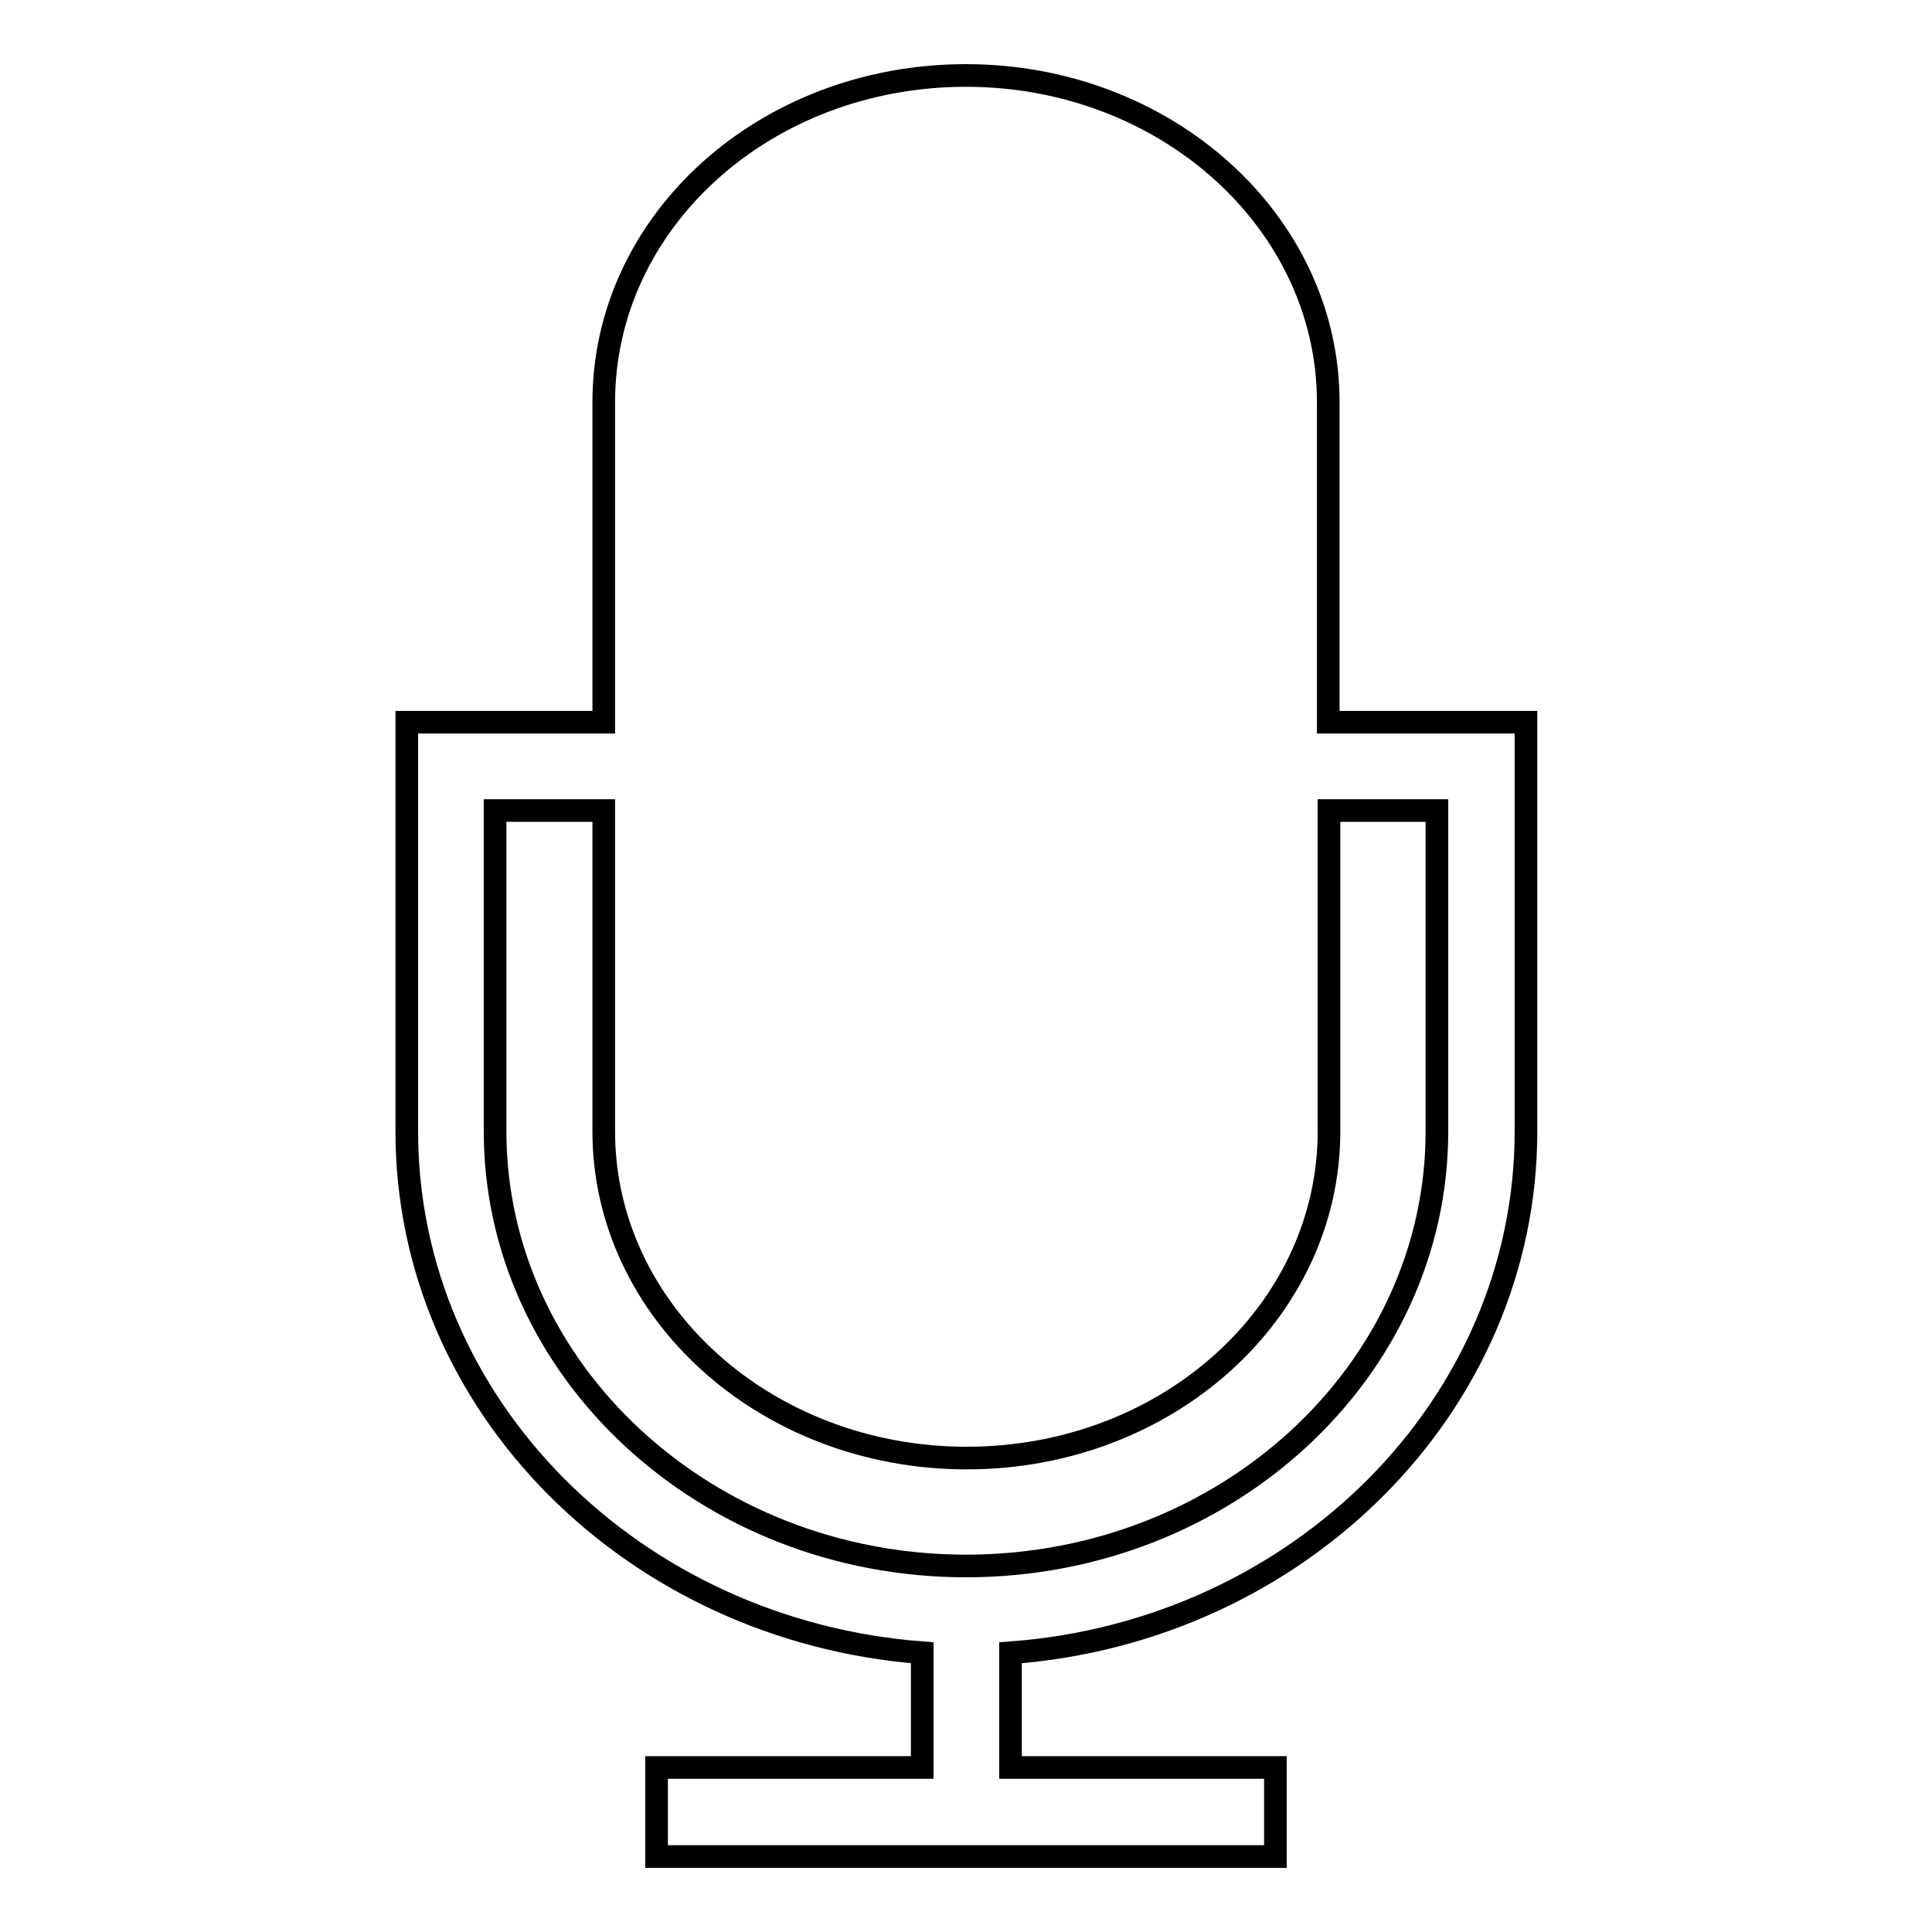
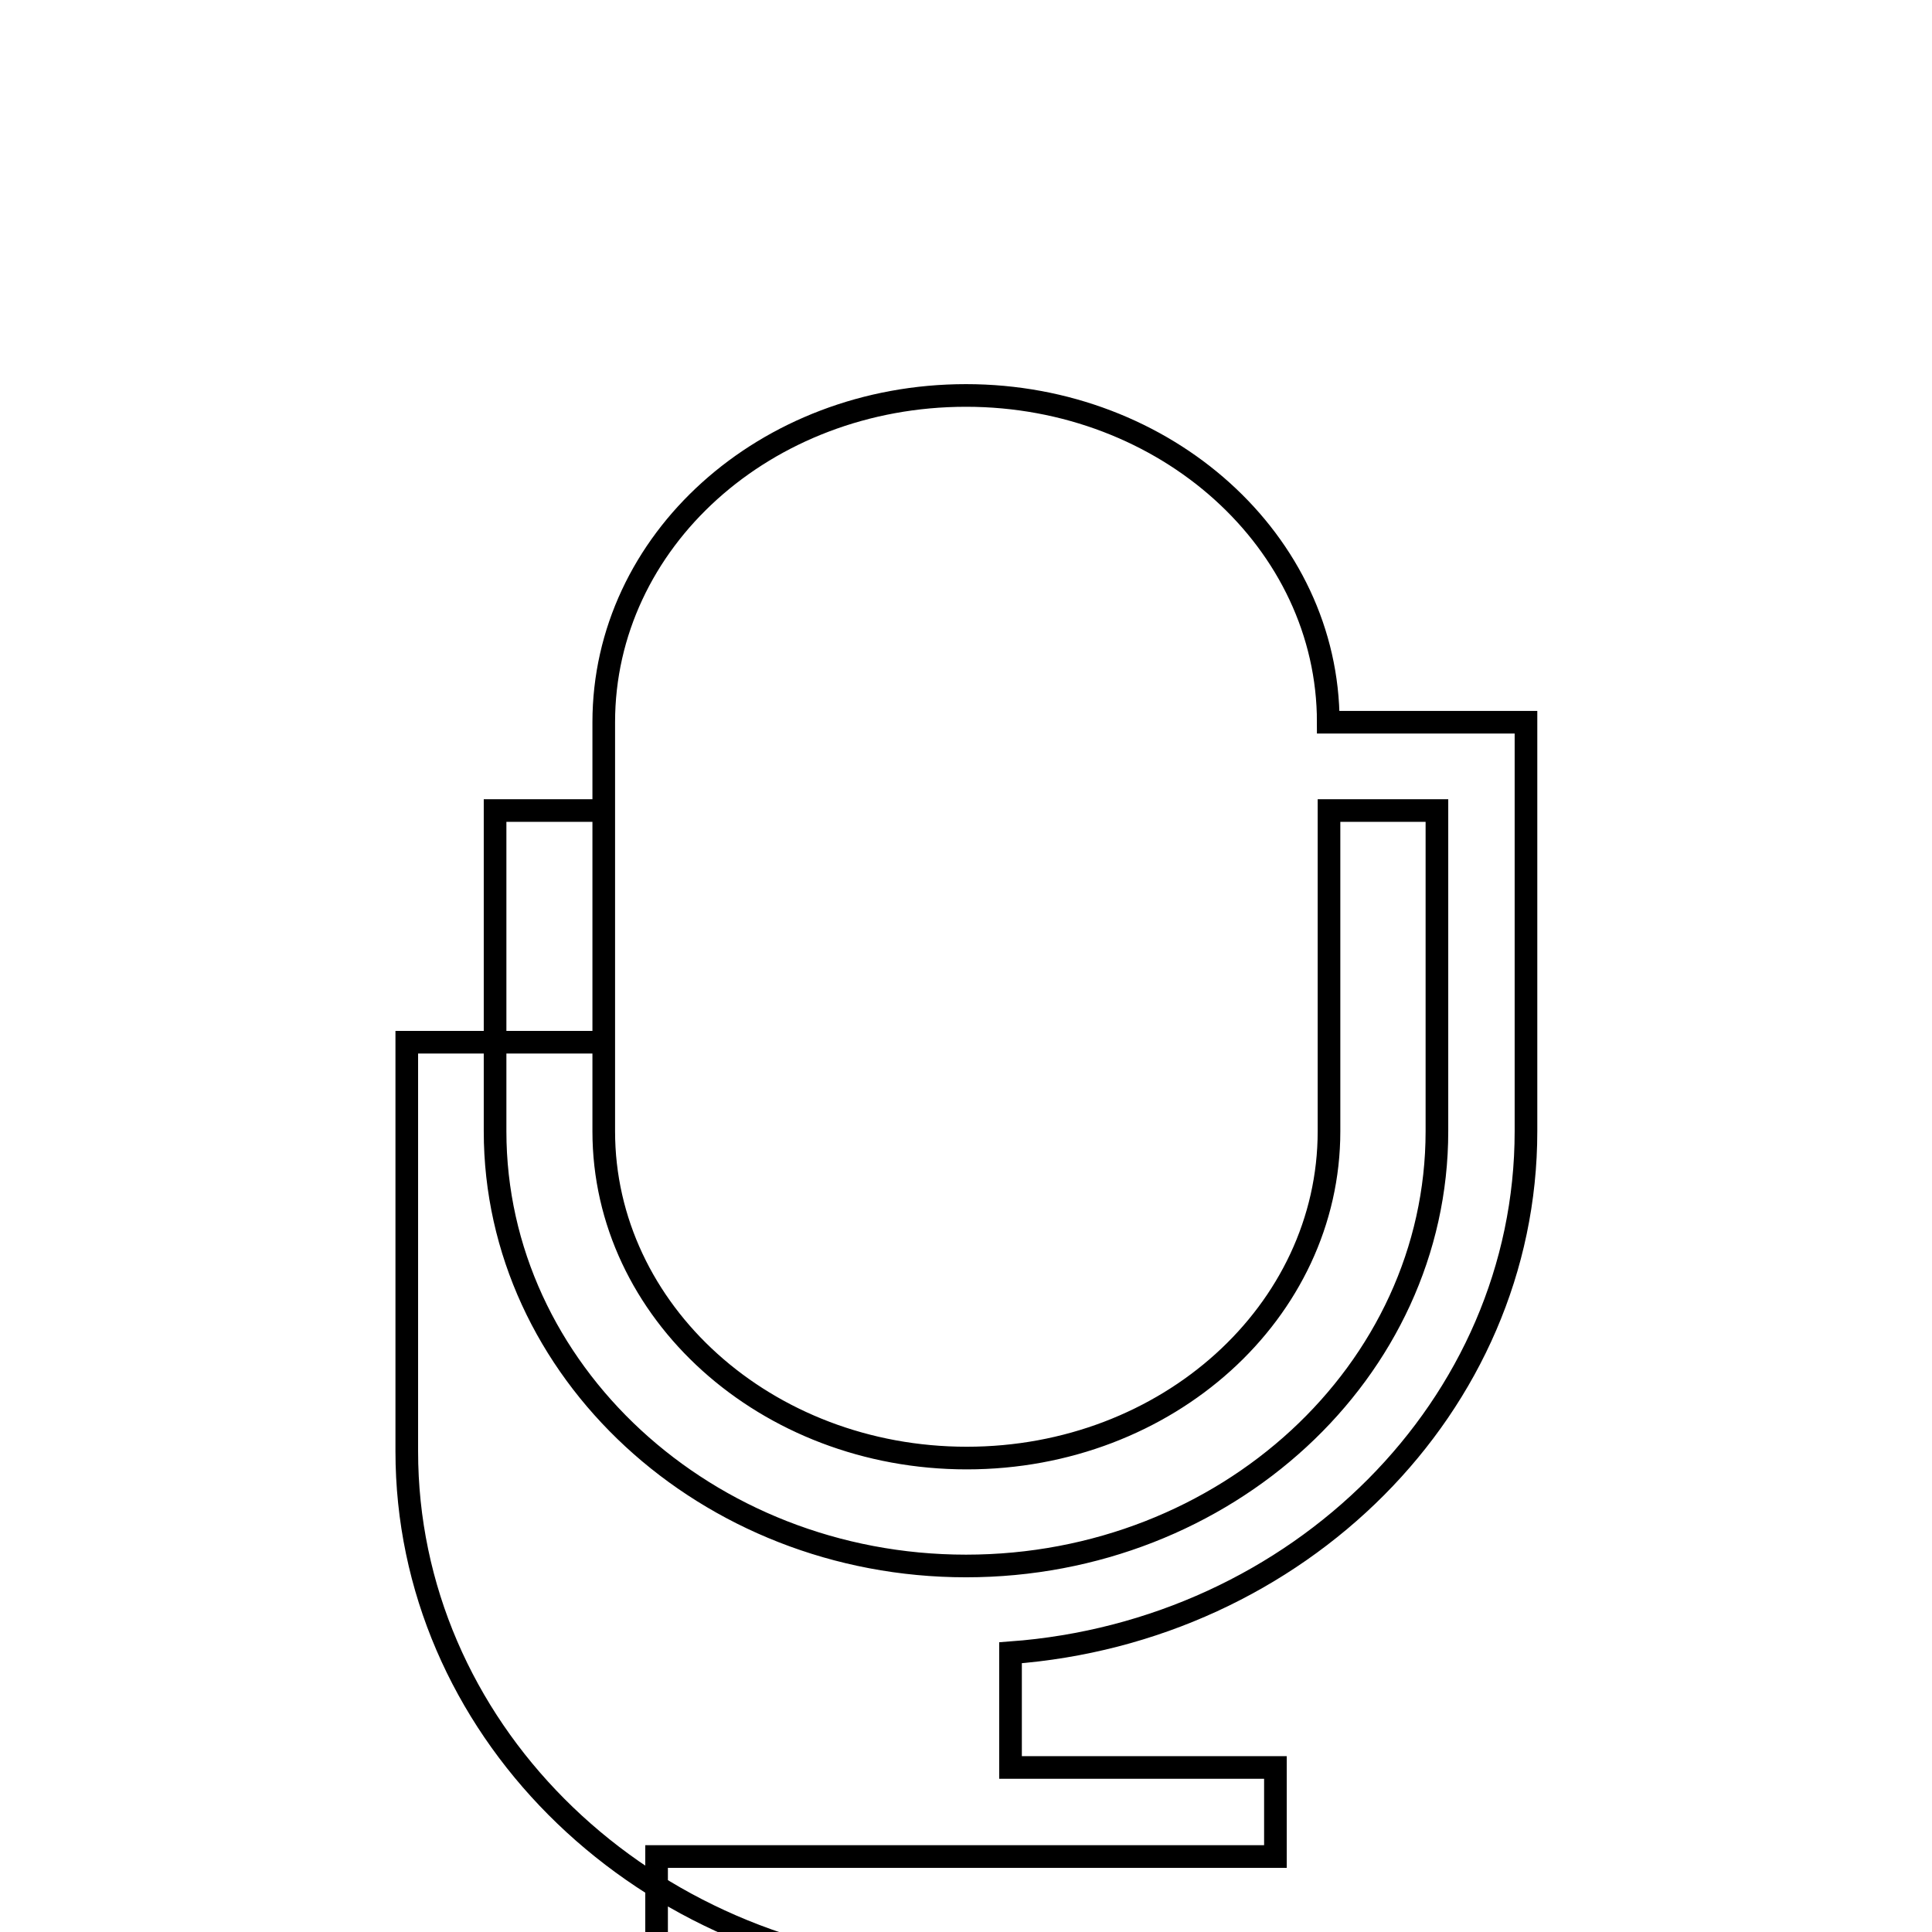
<svg xmlns="http://www.w3.org/2000/svg" version="1.1" x="0px" y="0px" viewBox="0 0 256 256" enable-background="new 0 0 256 256" xml:space="preserve">
  <g>
    <g>
      <g>
-         <path stroke-width="3" fill-opacity="0" stroke="#000000" d="M176,95.7V53.3c0-23.9-21.5-43.3-48-43.3c-26.6,0-48,19.3-48,43.3v42.4H53.9v54.2c0,36.4,30.1,66.2,68.3,69.1v15.2H87V246h35.1h11.8H169v-11.8h-35.1V219c38.1-2.8,68.3-32.7,68.3-69.1V95.7H176L176,95.7L176,95.7z M190.4,149.9c0,31.8-28,57.6-62.4,57.6s-62.4-25.9-62.4-57.6v-42.5h14.4v42.5c0,23.9,21.5,43.3,48.1,43.3c26.6,0,48-19.4,48-43.3v-42.5h14.3L190.4,149.9L190.4,149.9L190.4,149.9z" />
+         <path stroke-width="3" fill-opacity="0" stroke="#000000" d="M176,95.7c0-23.9-21.5-43.3-48-43.3c-26.6,0-48,19.3-48,43.3v42.4H53.9v54.2c0,36.4,30.1,66.2,68.3,69.1v15.2H87V246h35.1h11.8H169v-11.8h-35.1V219c38.1-2.8,68.3-32.7,68.3-69.1V95.7H176L176,95.7L176,95.7z M190.4,149.9c0,31.8-28,57.6-62.4,57.6s-62.4-25.9-62.4-57.6v-42.5h14.4v42.5c0,23.9,21.5,43.3,48.1,43.3c26.6,0,48-19.4,48-43.3v-42.5h14.3L190.4,149.9L190.4,149.9L190.4,149.9z" />
      </g>
      <g />
      <g />
      <g />
      <g />
      <g />
      <g />
      <g />
      <g />
      <g />
      <g />
      <g />
      <g />
      <g />
      <g />
      <g />
    </g>
  </g>
</svg>